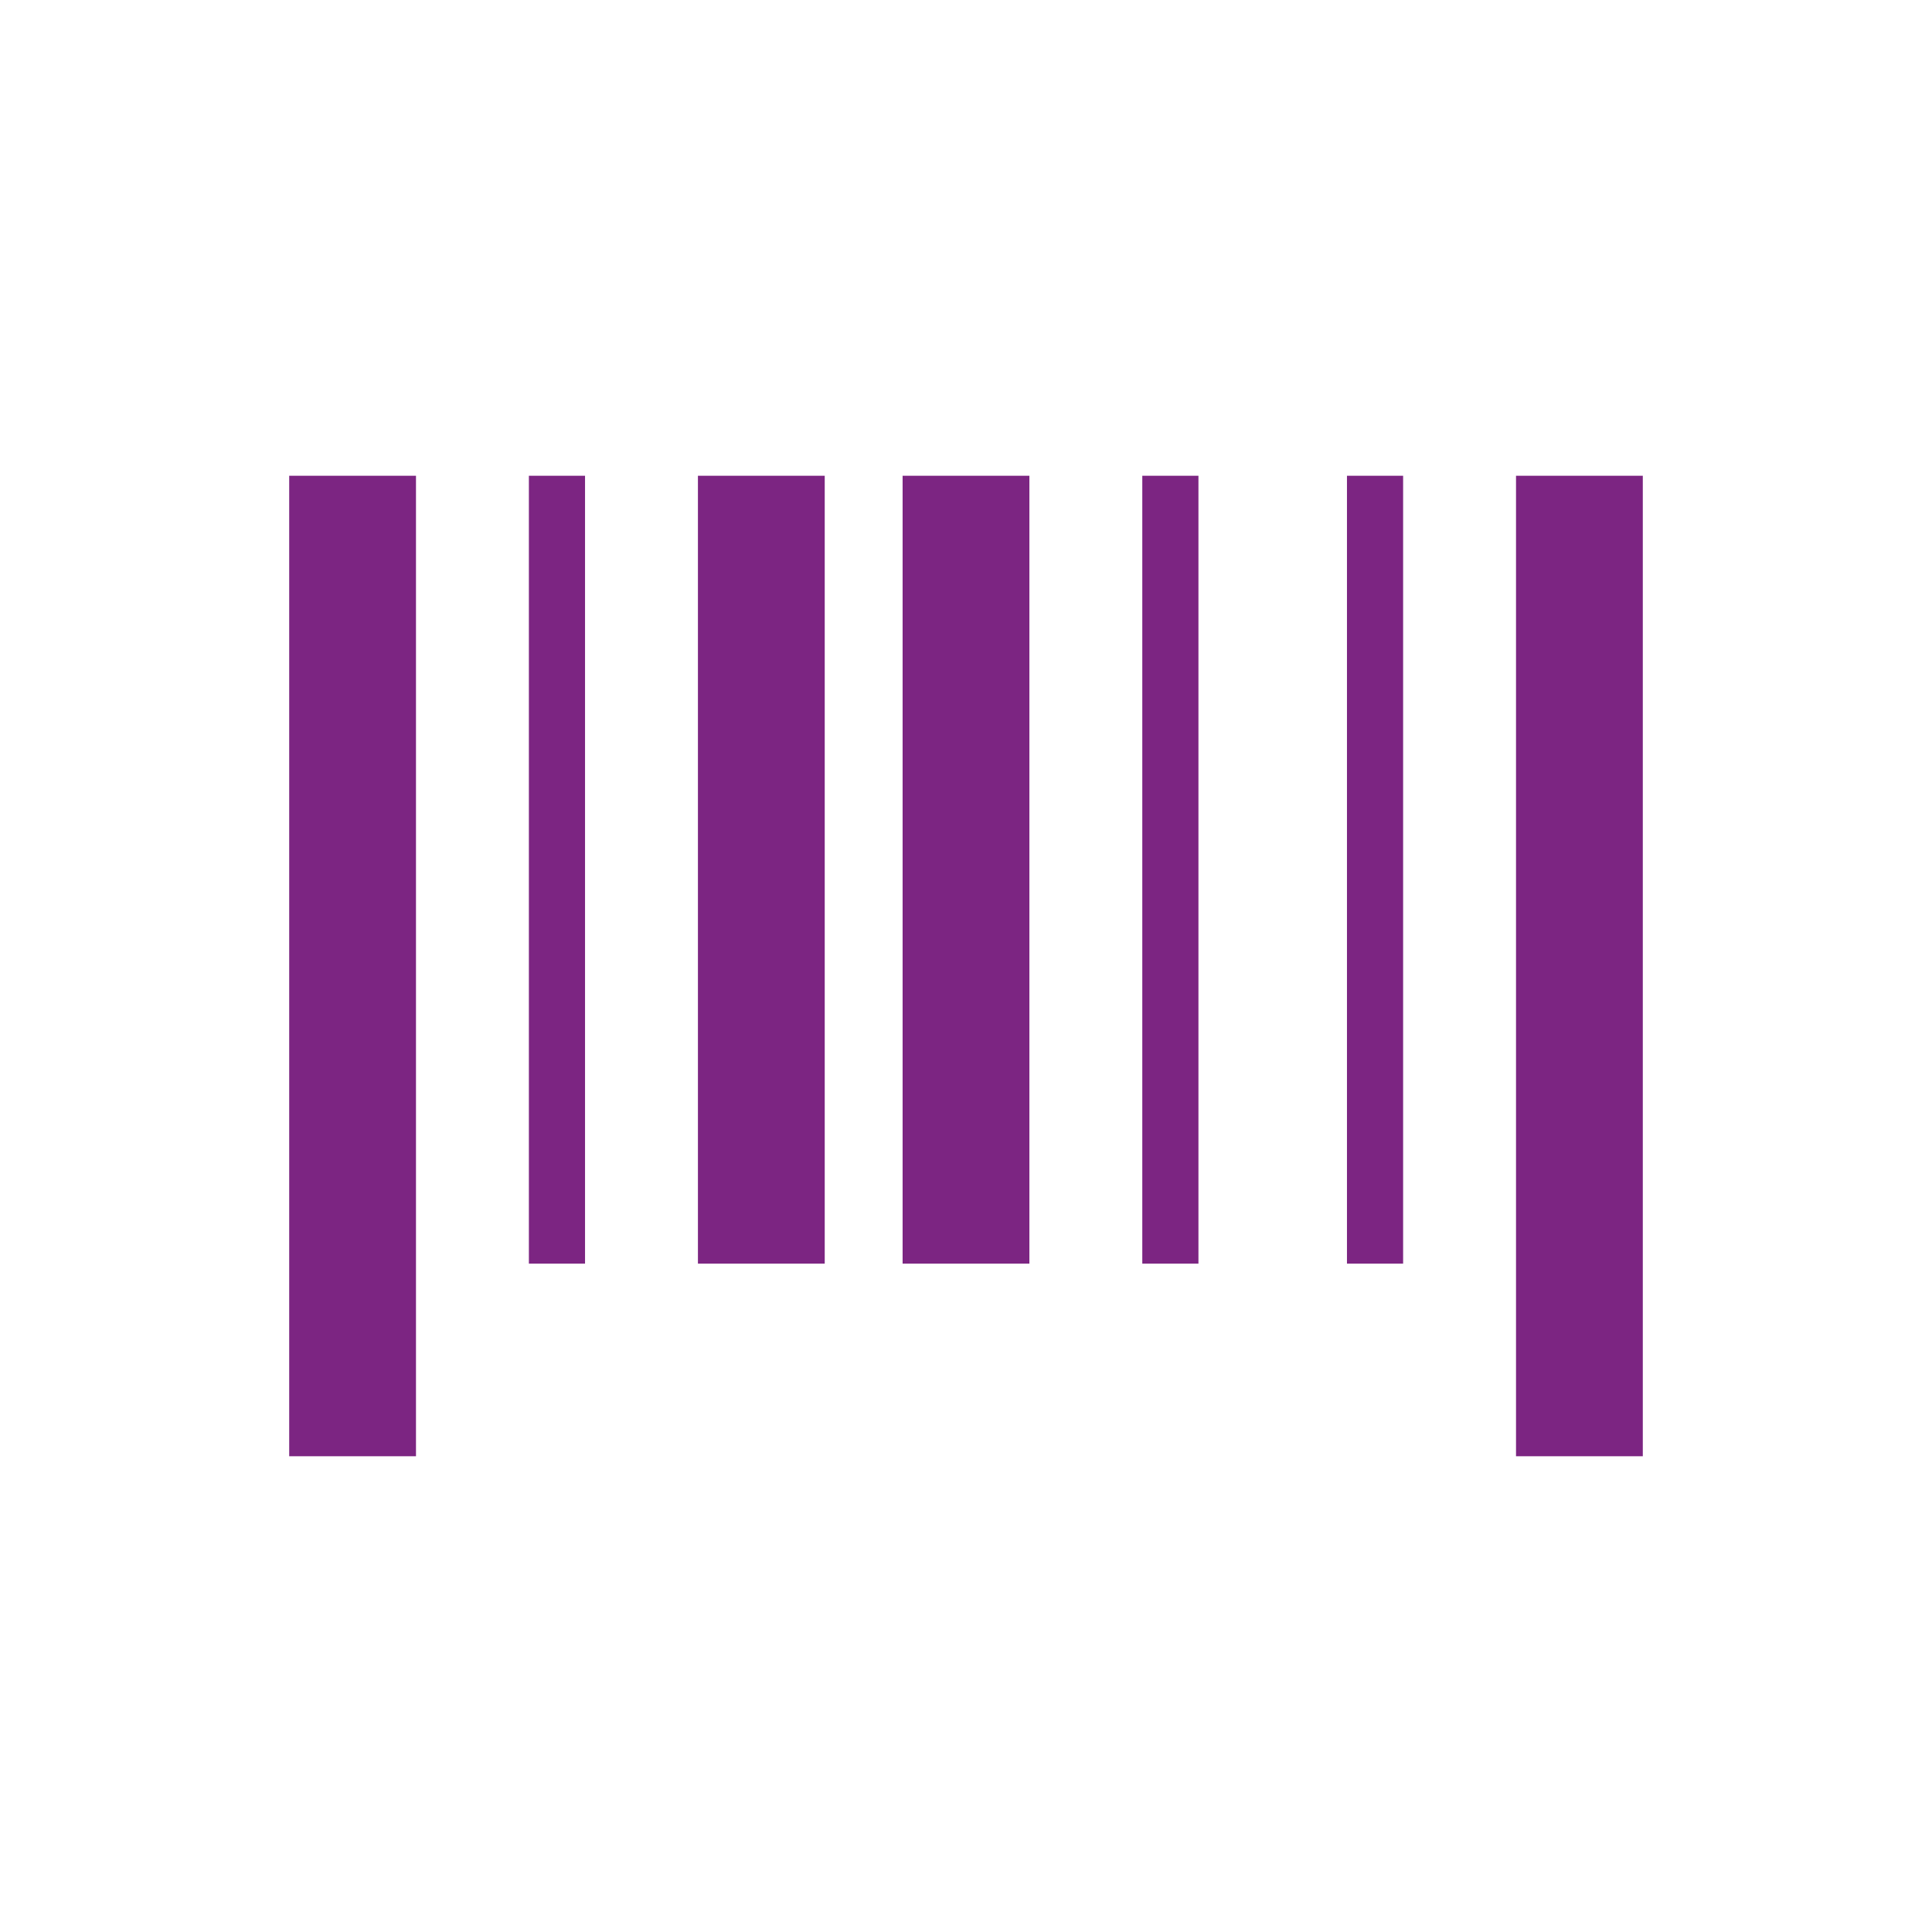
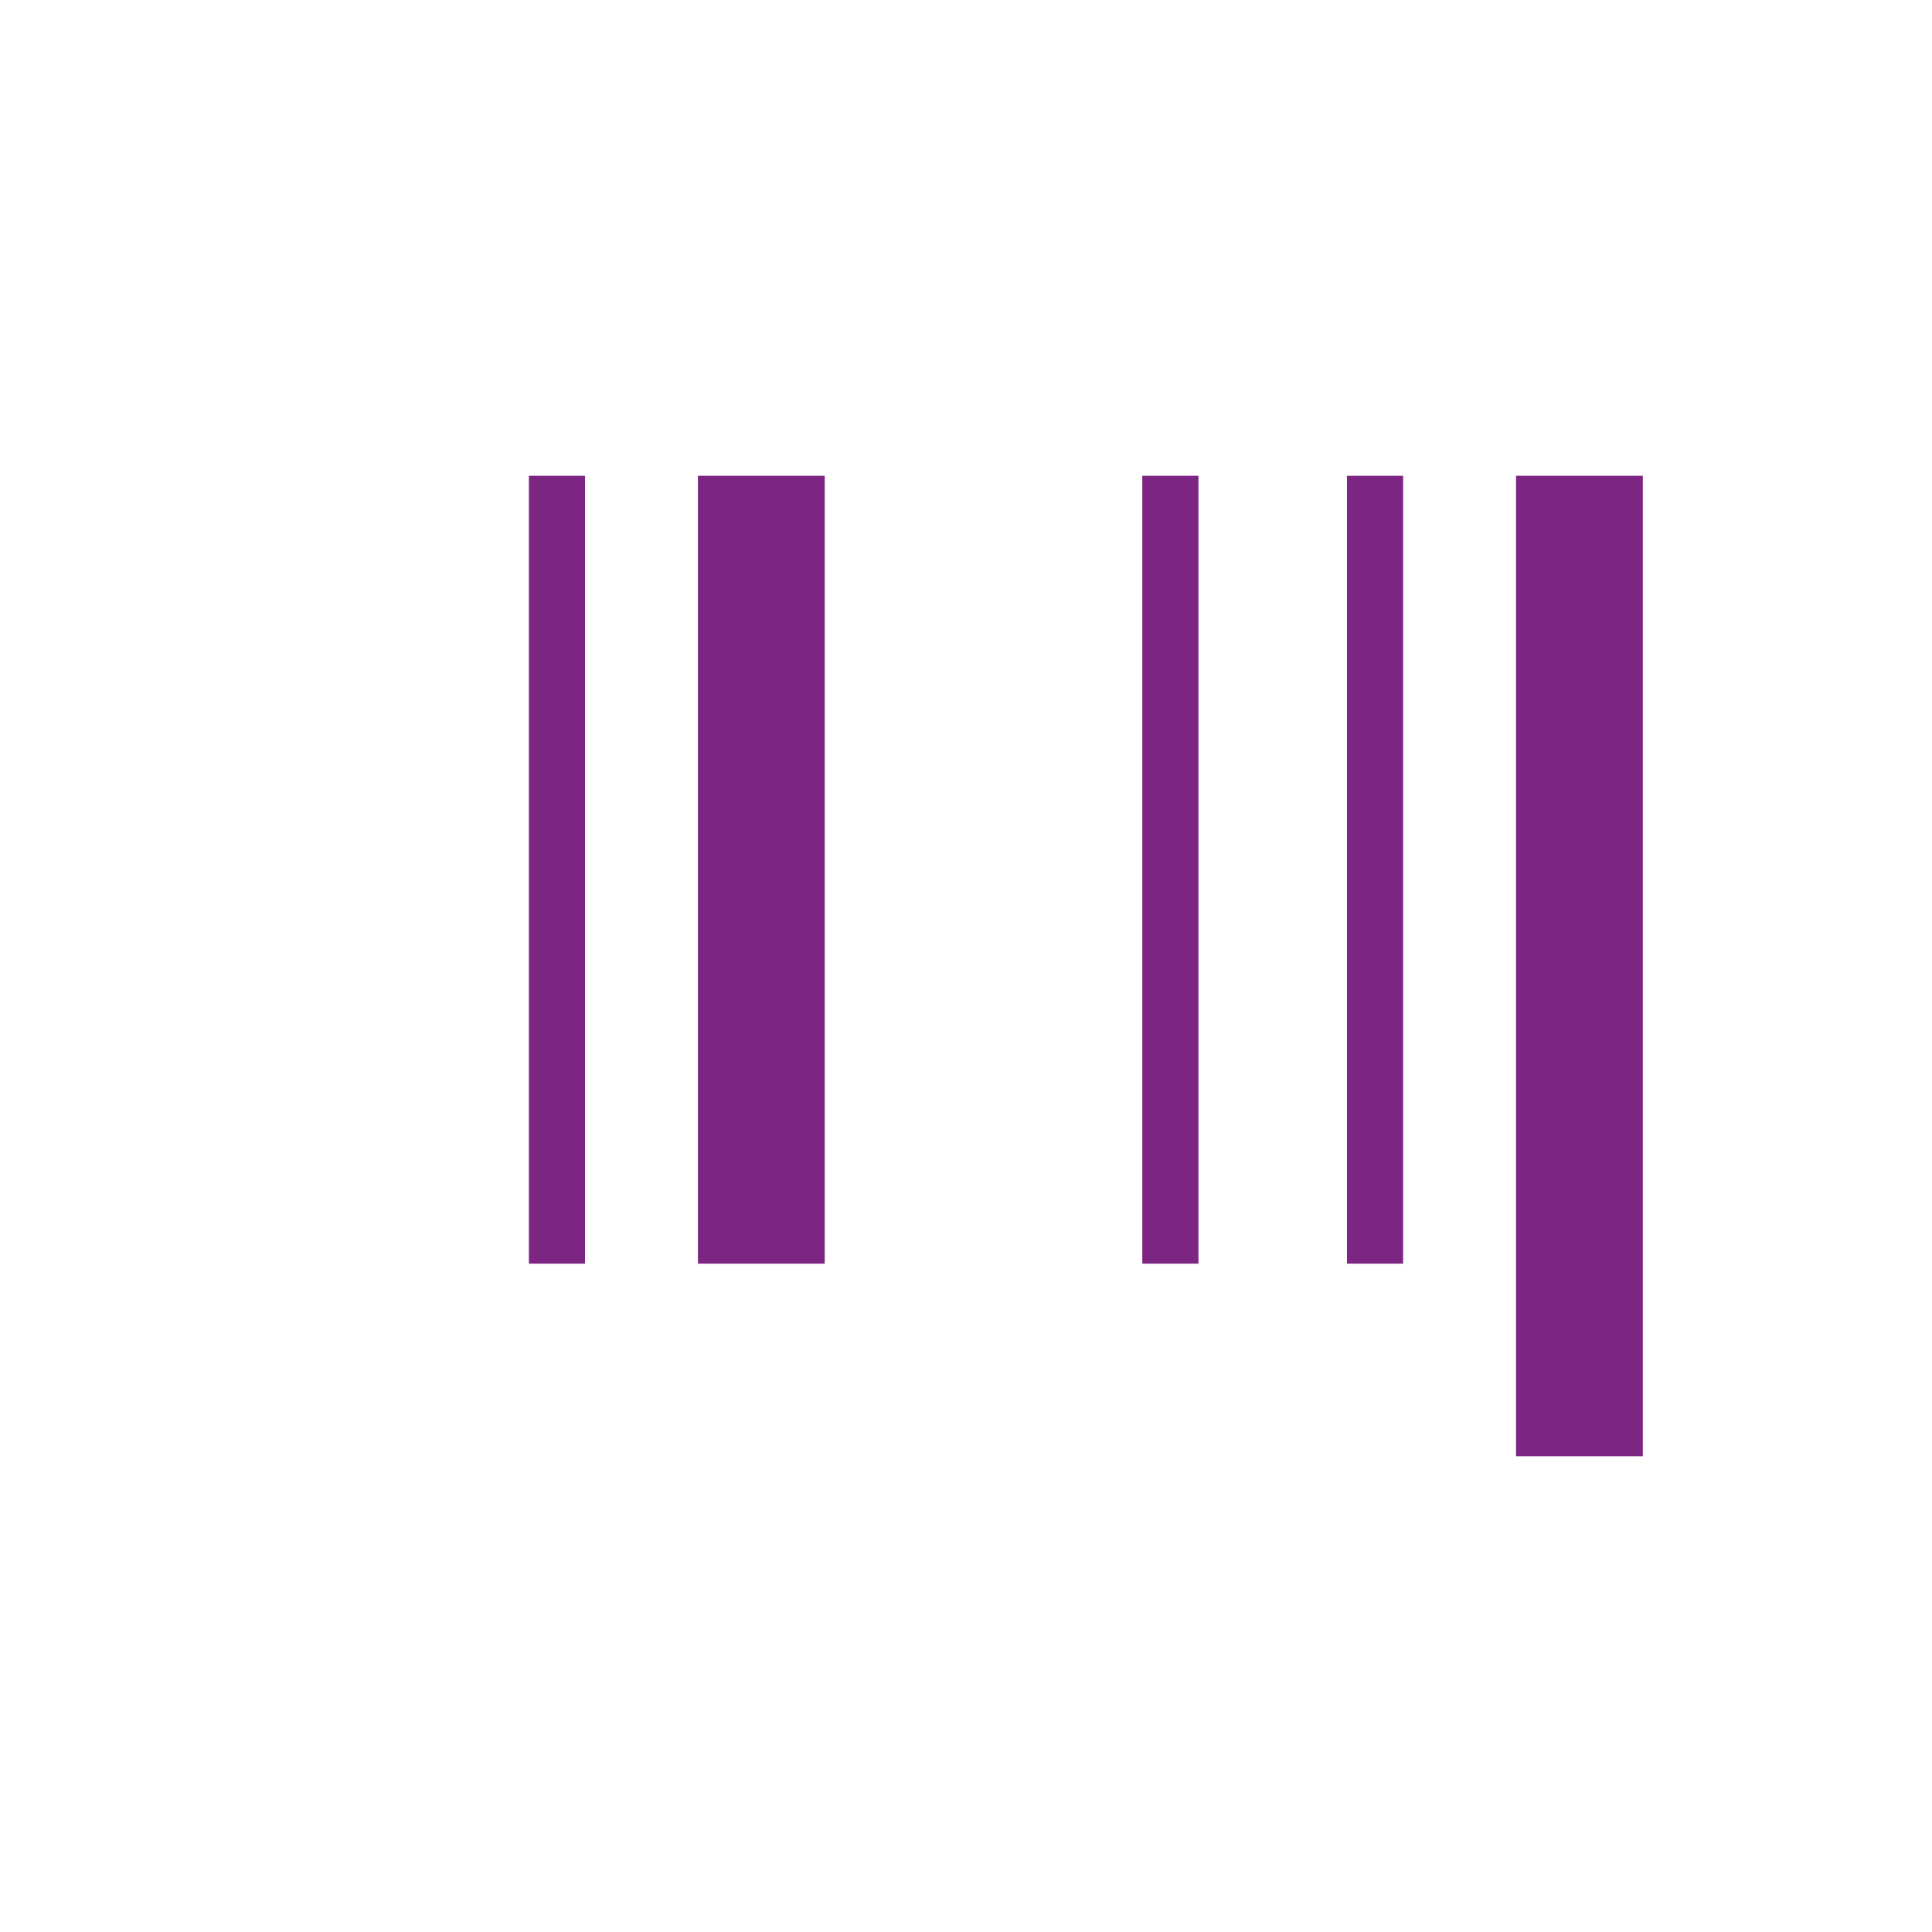
<svg xmlns="http://www.w3.org/2000/svg" version="1.1" id="Layer_1" x="0px" y="0px" viewBox="0 0 320 320" enable-background="new 0 0 320 320" xml:space="preserve">
  <g>
-     <rect x="47.9" y="78.8" fill="#7C2582" width="21" height="162.4" />
    <rect x="251.1" y="78.8" fill="#7C2582" width="21" height="162.4" />
    <rect x="87.6" y="78.8" fill="#7C2582" width="9.3" height="130.5" />
    <rect x="115.6" y="78.8" fill="#7C2582" width="21" height="130.5" />
-     <rect x="149.5" y="78.8" fill="#7C2582" width="21" height="130.5" />
    <rect x="189.2" y="78.8" fill="#7C2582" width="9.3" height="130.5" />
    <rect x="223.1" y="78.8" fill="#7C2582" width="9.3" height="130.5" />
  </g>
</svg>